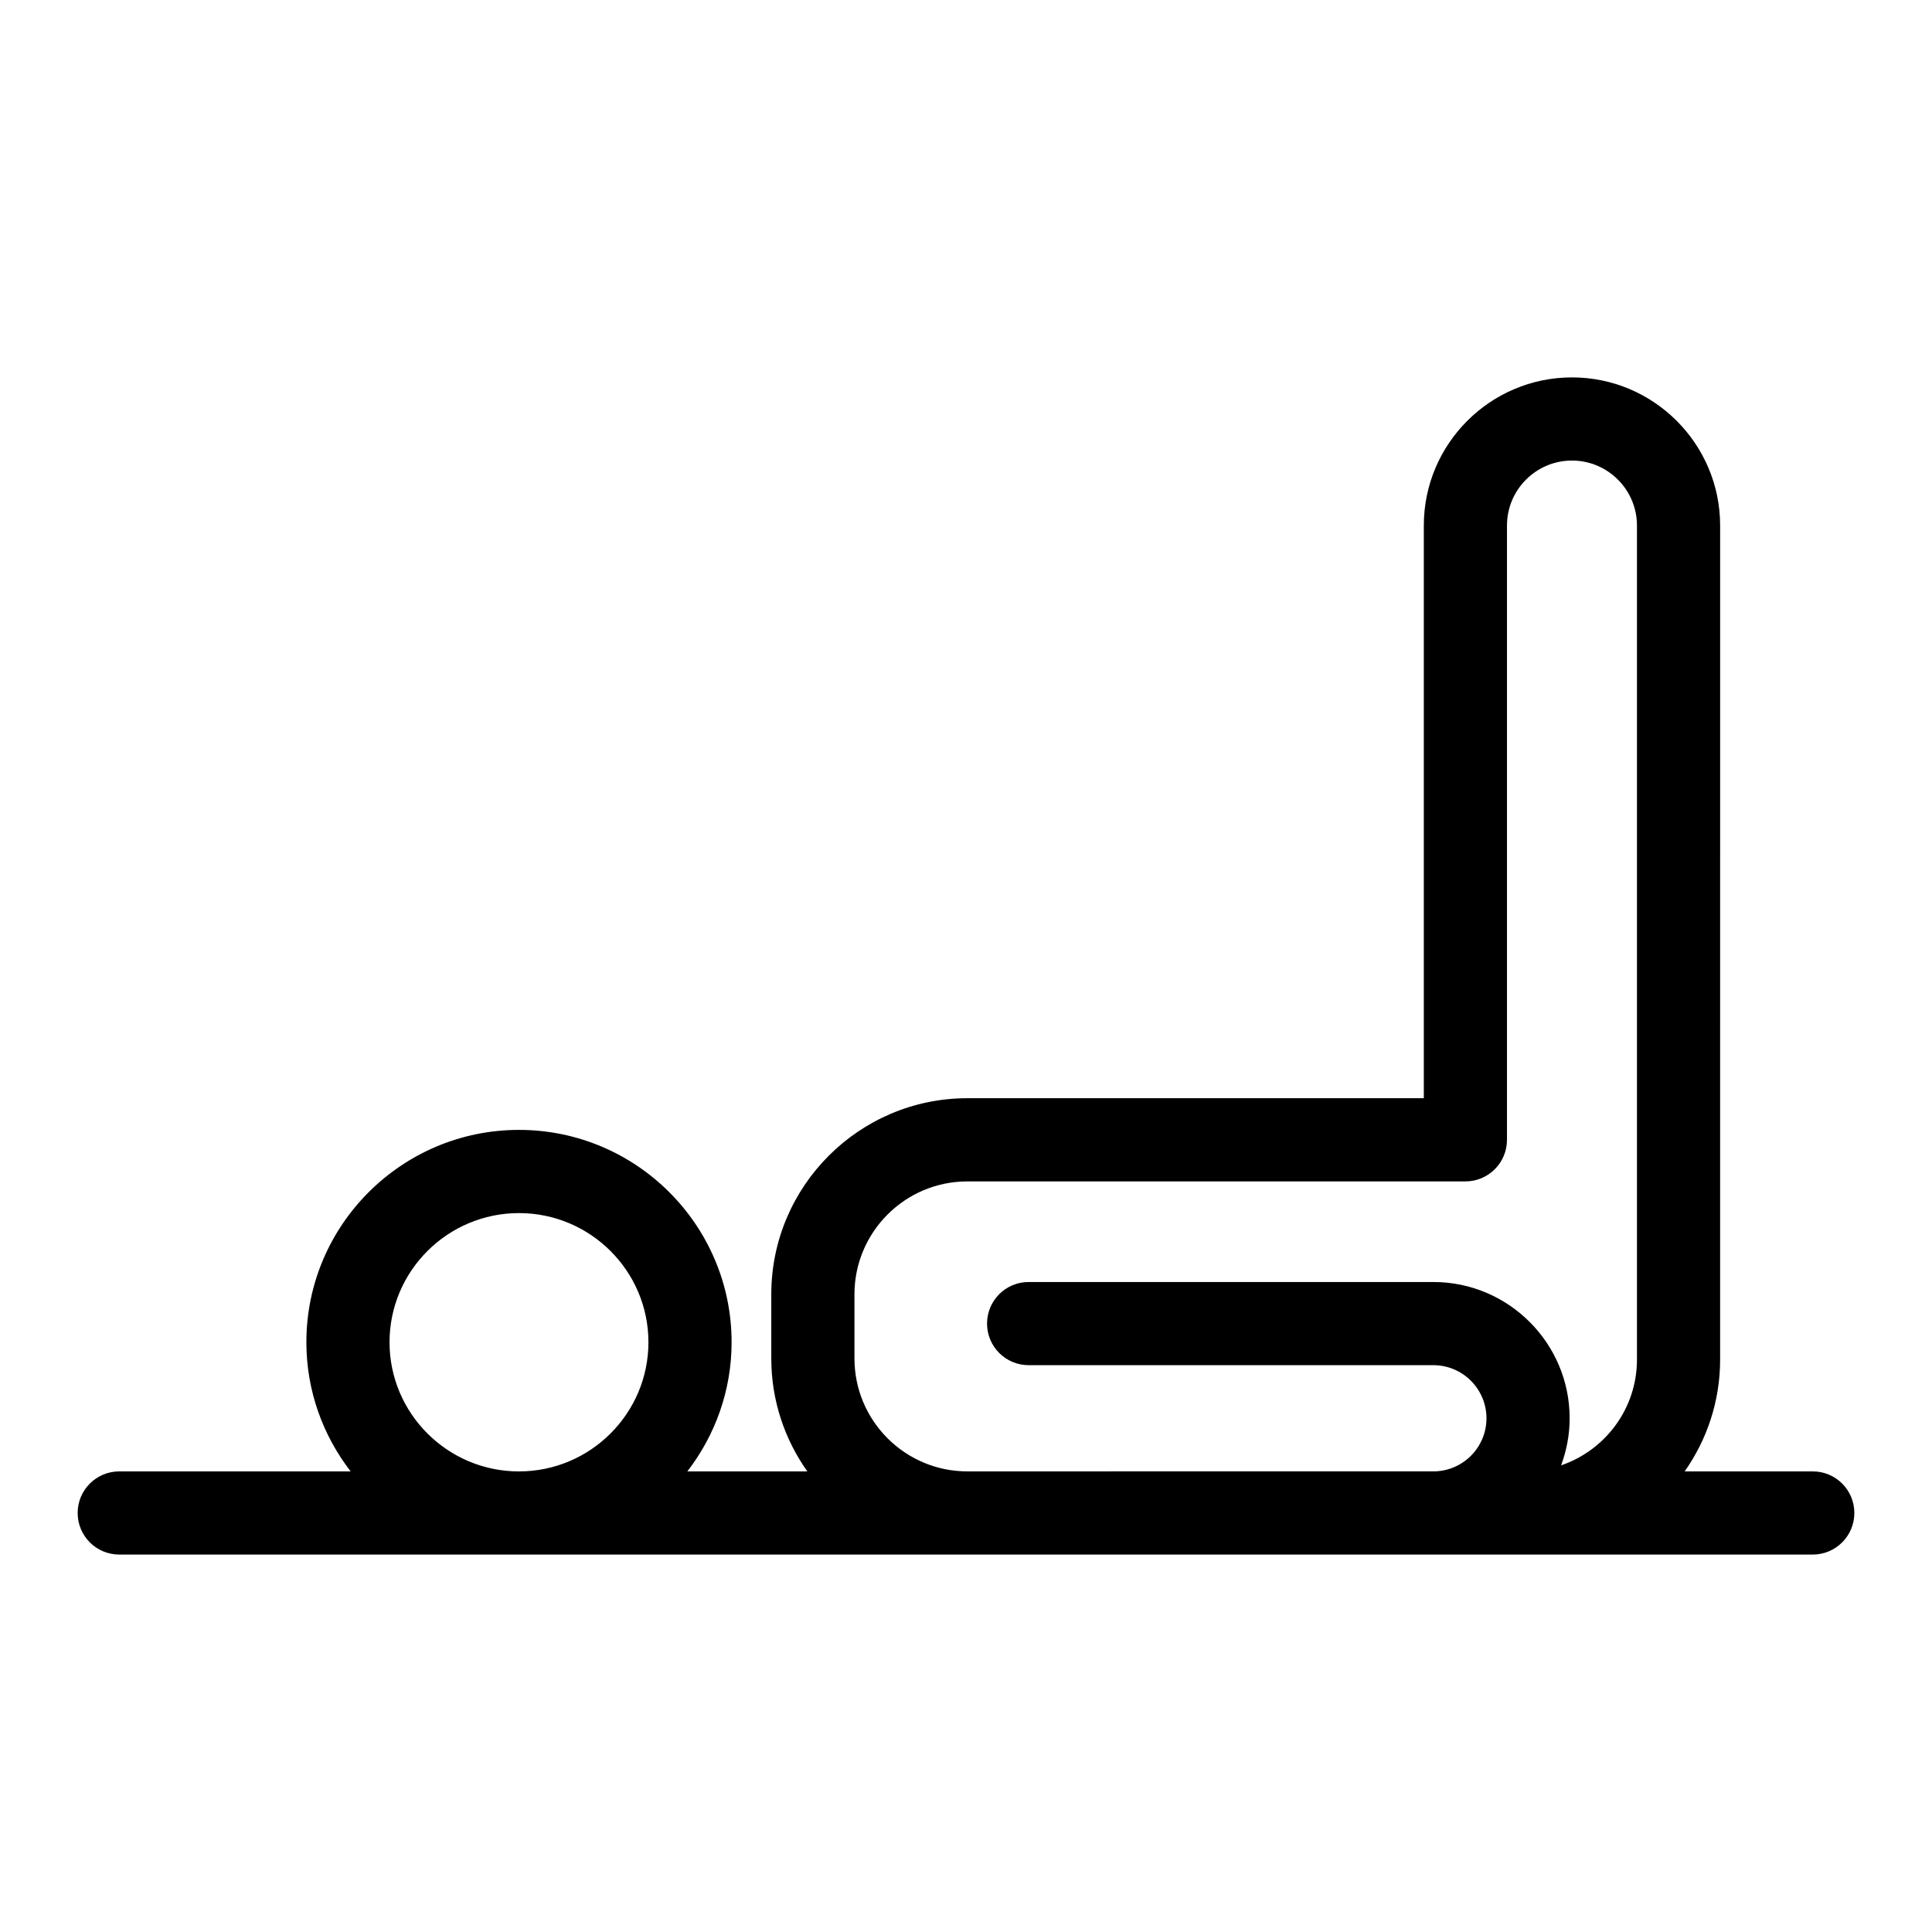
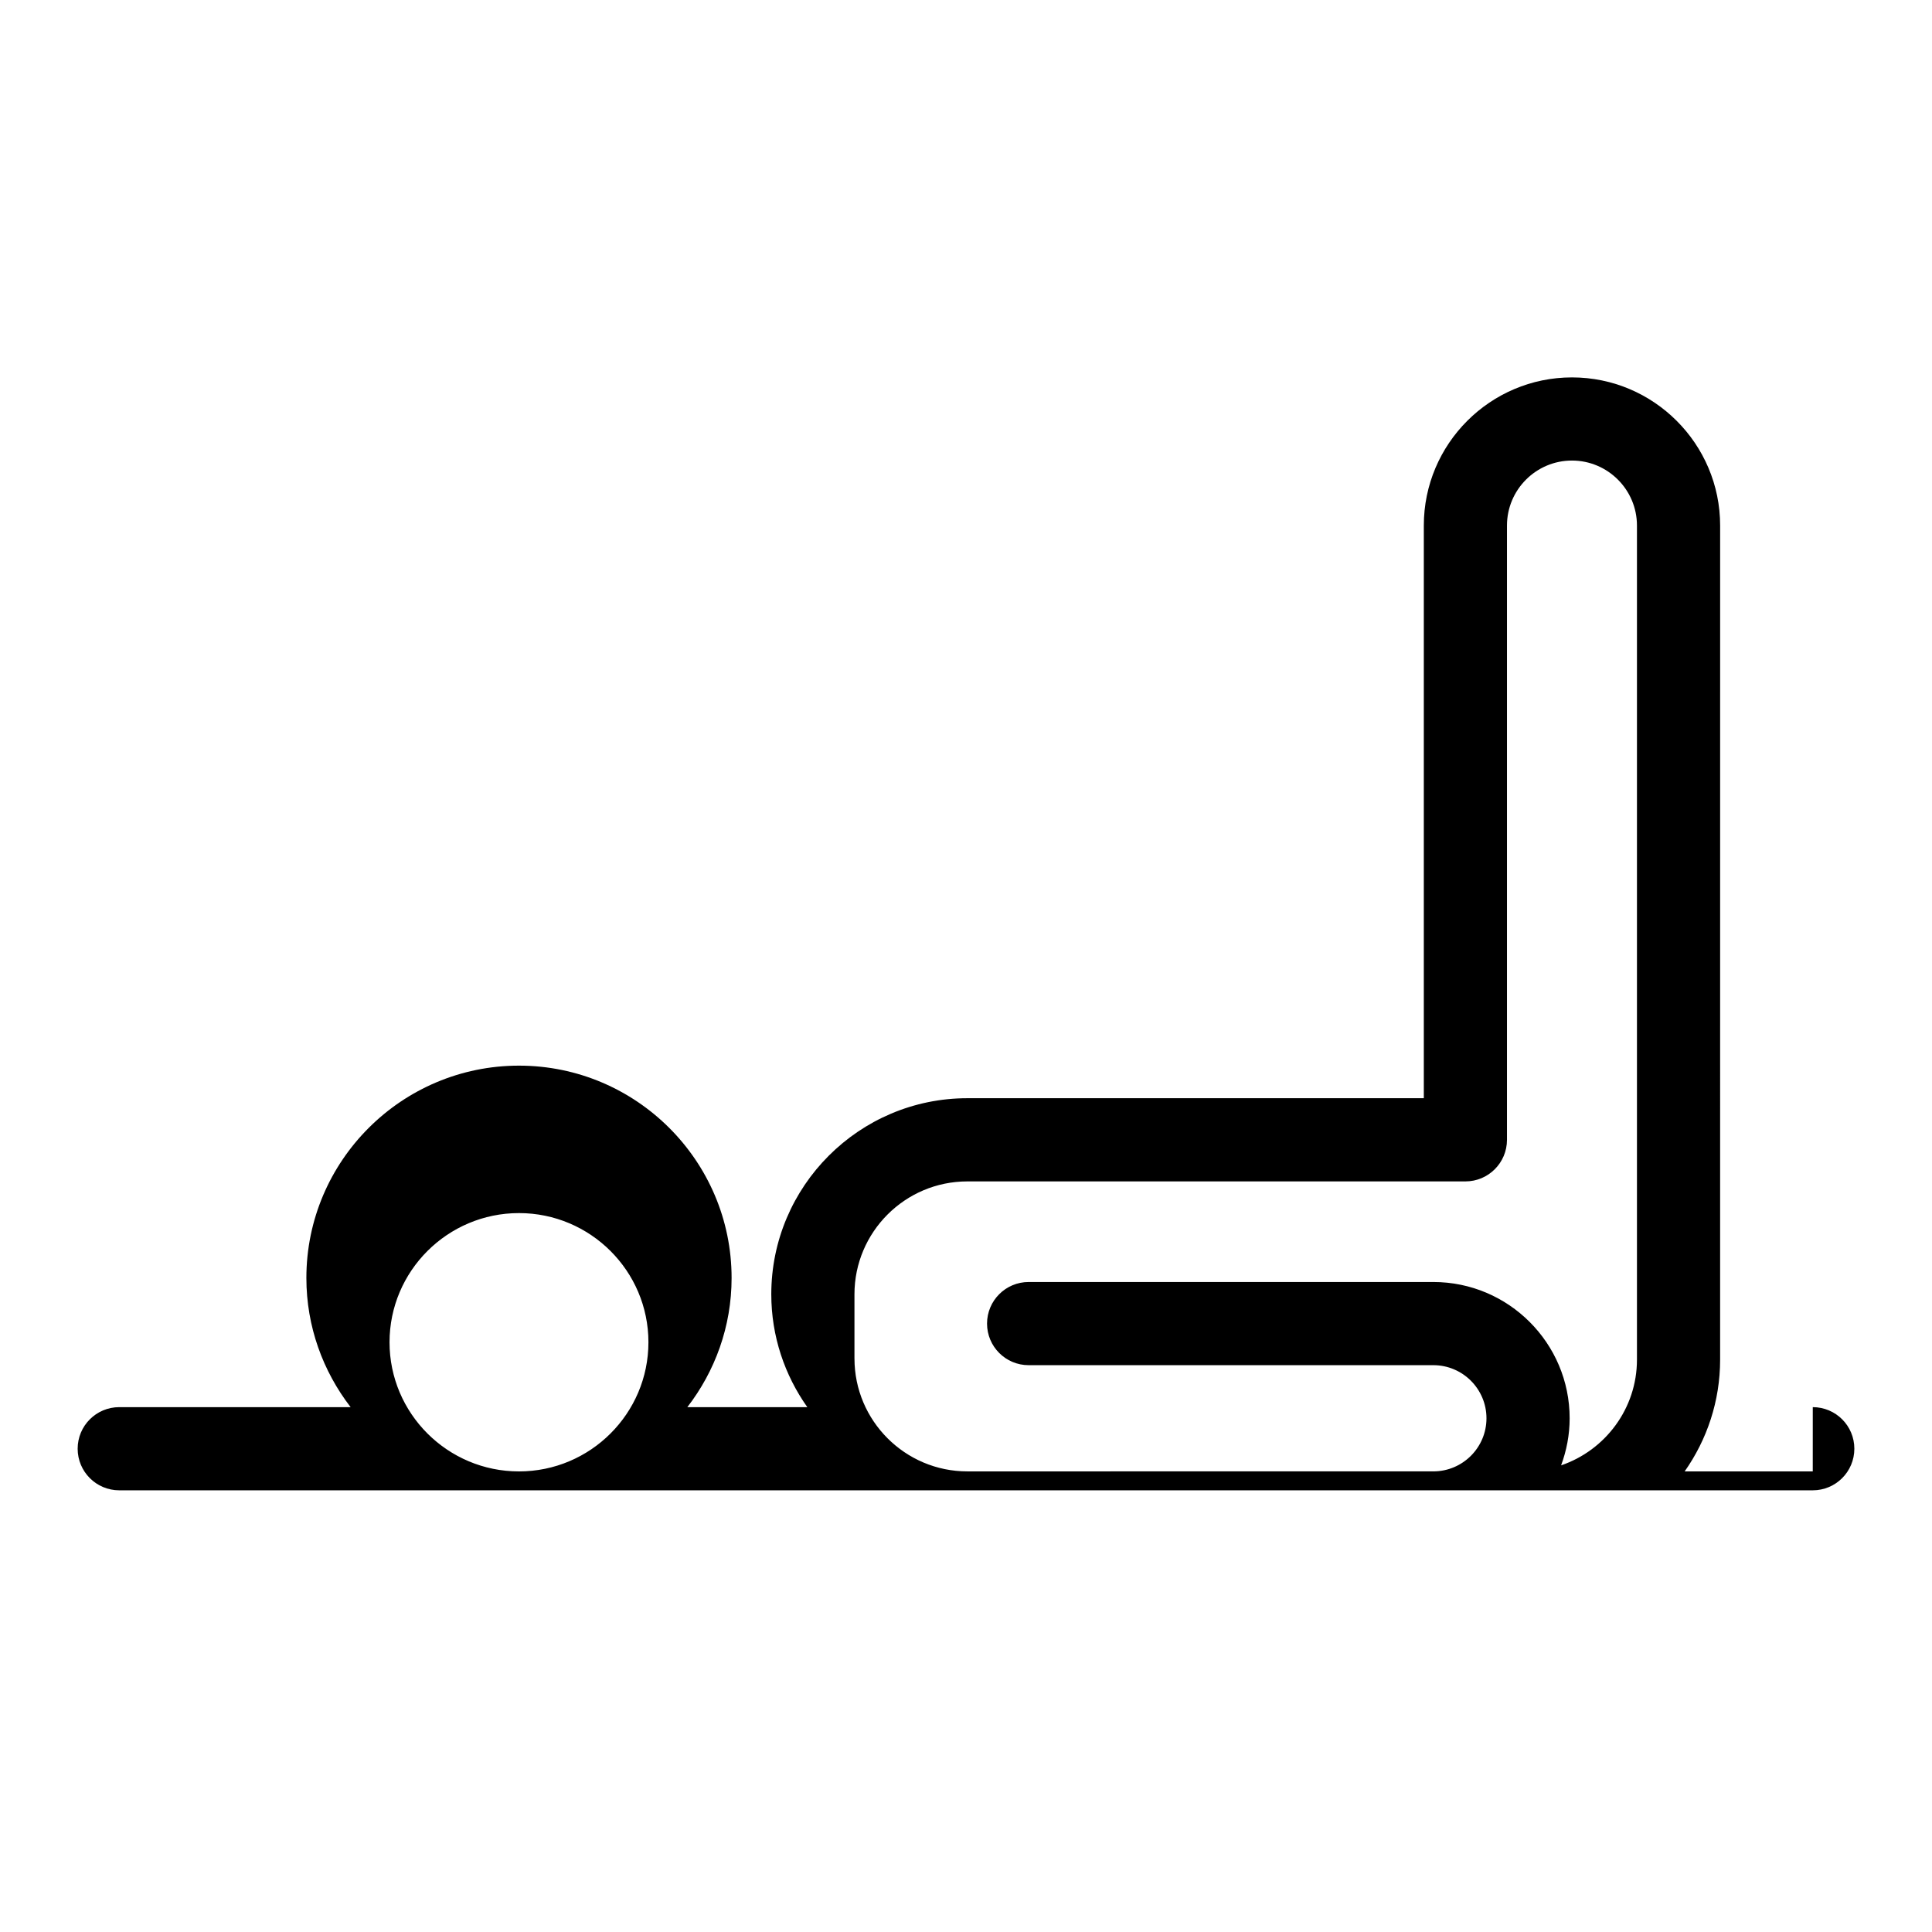
<svg xmlns="http://www.w3.org/2000/svg" fill="#000000" width="800px" height="800px" version="1.1" viewBox="144 144 512 512">
-   <path d="m624.4 533.94h-33.949c5.902-8.395 9.398-18.598 9.398-29.613l0.004-221.05c0-21.648-17.613-39.262-39.266-39.262-21.648 0-39.262 17.613-39.262 39.262v151.76h-120.97c-28.648 0-51.957 23.309-51.957 51.957v17.027c0 11.141 3.559 21.445 9.547 29.914h-31.793c7.32-9.496 11.727-21.348 11.727-34.23 0-31.027-25.277-56.273-56.344-56.273-31.07 0-56.344 25.242-56.344 56.273 0 12.887 4.406 24.734 11.727 34.23h-61.32c-6.086 0-11.02 4.934-11.02 11.02 0 6.086 4.934 11.02 11.02 11.02h223.03c0.008 0 0.02 0.004 0.031 0.004h125.2c0.023 0 0.039-0.004 0.059-0.004h100.48c6.086 0 11.02-4.934 11.02-11.02 0.004-6.086-4.93-11.02-11.016-11.02zm-253.96-29.914v-17.027c0-16.492 13.422-29.914 29.914-29.914h131.99c6.086 0 11.02-4.934 11.02-11.02v-162.79c0-9.496 7.723-17.223 17.223-17.223 9.496 0 17.223 7.727 17.223 17.223v221.04c0 13-8.43 24.043-20.102 28.02 1.438-3.894 2.266-8.082 2.266-12.473 0-19.914-16.203-36.117-36.117-36.117h-107.26c-6.086 0-11.02 4.934-11.02 11.02 0 6.086 4.934 11.02 11.02 11.02h107.26c7.762 0 14.074 6.312 14.074 14.074 0 7.75-6.297 14.051-14.043 14.07l-123.53 0.004c-16.496 0-29.914-13.418-29.914-29.914zm-123.21-4.316c0-18.875 15.387-34.23 34.305-34.23 18.914 0 34.305 15.355 34.305 34.23s-15.387 34.23-34.305 34.23c-18.918 0-34.305-15.359-34.305-34.23z" />
+   <path d="m624.4 533.94h-33.949c5.902-8.395 9.398-18.598 9.398-29.613l0.004-221.05c0-21.648-17.613-39.262-39.266-39.262-21.648 0-39.262 17.613-39.262 39.262v151.76h-120.97c-28.648 0-51.957 23.309-51.957 51.957c0 11.141 3.559 21.445 9.547 29.914h-31.793c7.32-9.496 11.727-21.348 11.727-34.23 0-31.027-25.277-56.273-56.344-56.273-31.07 0-56.344 25.242-56.344 56.273 0 12.887 4.406 24.734 11.727 34.23h-61.32c-6.086 0-11.02 4.934-11.02 11.02 0 6.086 4.934 11.02 11.02 11.02h223.03c0.008 0 0.02 0.004 0.031 0.004h125.2c0.023 0 0.039-0.004 0.059-0.004h100.48c6.086 0 11.02-4.934 11.02-11.02 0.004-6.086-4.93-11.02-11.016-11.02zm-253.96-29.914v-17.027c0-16.492 13.422-29.914 29.914-29.914h131.99c6.086 0 11.02-4.934 11.02-11.02v-162.79c0-9.496 7.723-17.223 17.223-17.223 9.496 0 17.223 7.727 17.223 17.223v221.04c0 13-8.43 24.043-20.102 28.02 1.438-3.894 2.266-8.082 2.266-12.473 0-19.914-16.203-36.117-36.117-36.117h-107.26c-6.086 0-11.02 4.934-11.02 11.02 0 6.086 4.934 11.02 11.02 11.02h107.26c7.762 0 14.074 6.312 14.074 14.074 0 7.75-6.297 14.051-14.043 14.07l-123.53 0.004c-16.496 0-29.914-13.418-29.914-29.914zm-123.21-4.316c0-18.875 15.387-34.23 34.305-34.23 18.914 0 34.305 15.355 34.305 34.23s-15.387 34.23-34.305 34.23c-18.918 0-34.305-15.359-34.305-34.23z" />
</svg>